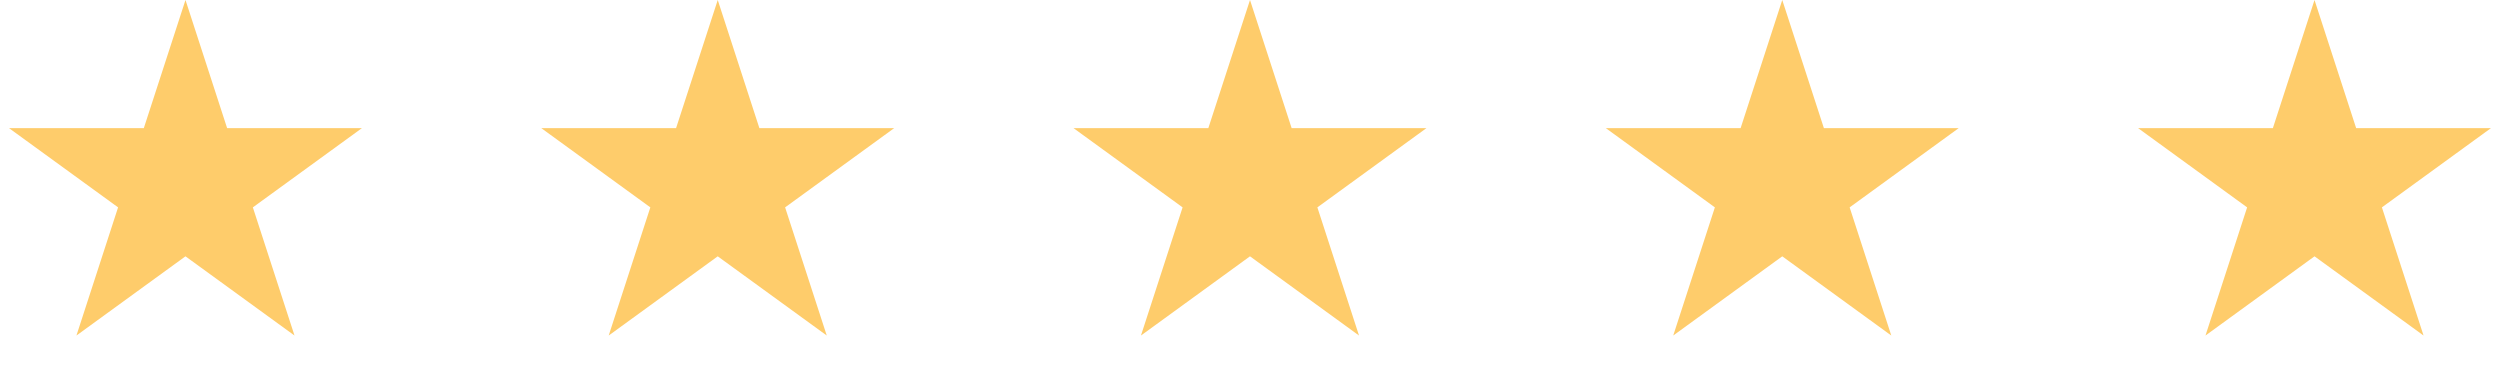
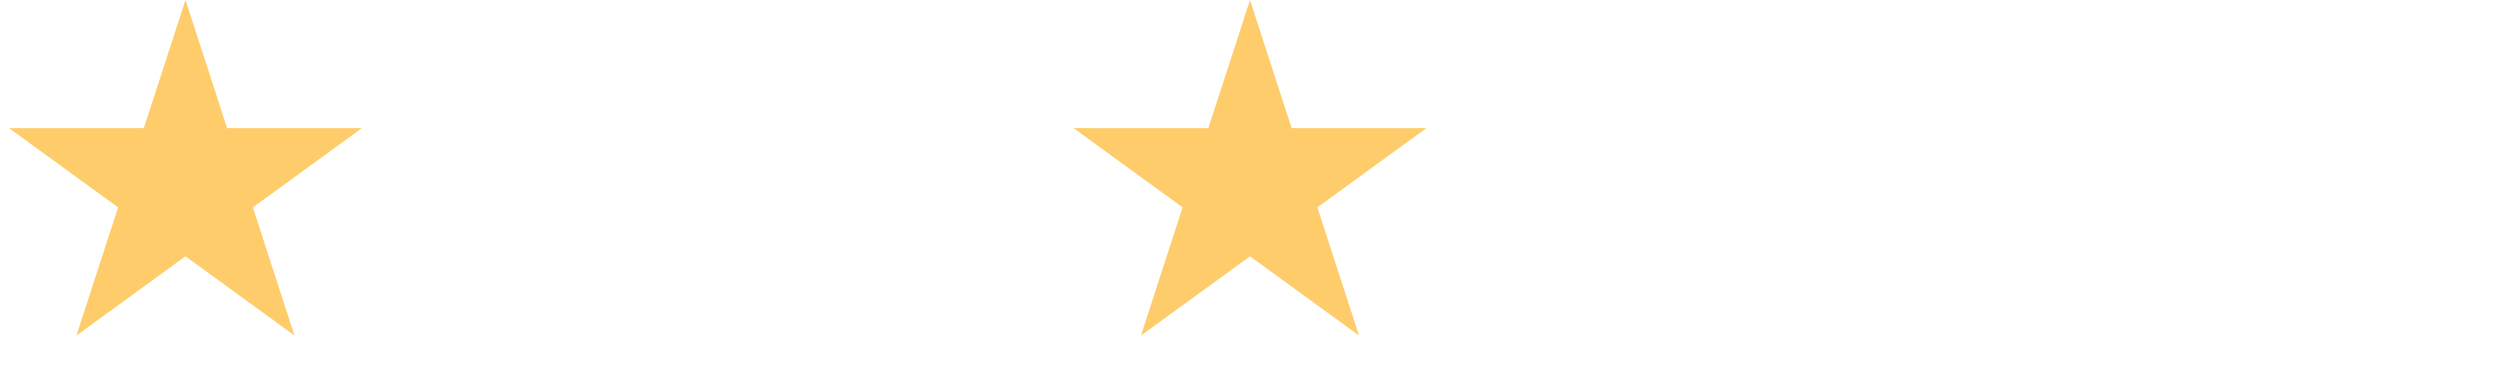
<svg xmlns="http://www.w3.org/2000/svg" fill="none" height="23" viewBox="0 0 155 23" width="155">
  <g fill="#fecc6b">
    <path d="m11.5 0 2.582 7.946h8.355l-6.76 4.911 2.582 7.946-6.76-4.911-6.76 4.911 2.582-7.946-6.76-4.911h8.355z" />
-     <path d="m44.5 0 2.582 7.946h8.355l-6.76 4.911 2.582 7.946-6.76-4.911-6.76 4.911 2.582-7.946-6.76-4.911h8.355z" />
    <path d="m77.5 0 2.582 7.946h8.355l-6.76 4.911 2.582 7.946-6.76-4.911-6.76 4.911 2.582-7.946-6.76-4.911h8.355z" />
-     <path d="m110.5 0 2.582 7.946h8.355l-6.759 4.911 2.582 7.946-6.76-4.911-6.76 4.911 2.582-7.946-6.759-4.911h8.355z" />
-     <path d="m143.5 0 2.582 7.946h8.355l-6.759 4.911 2.582 7.946-6.76-4.911-6.76 4.911 2.582-7.946-6.759-4.911h8.355z" />
  </g>
</svg>